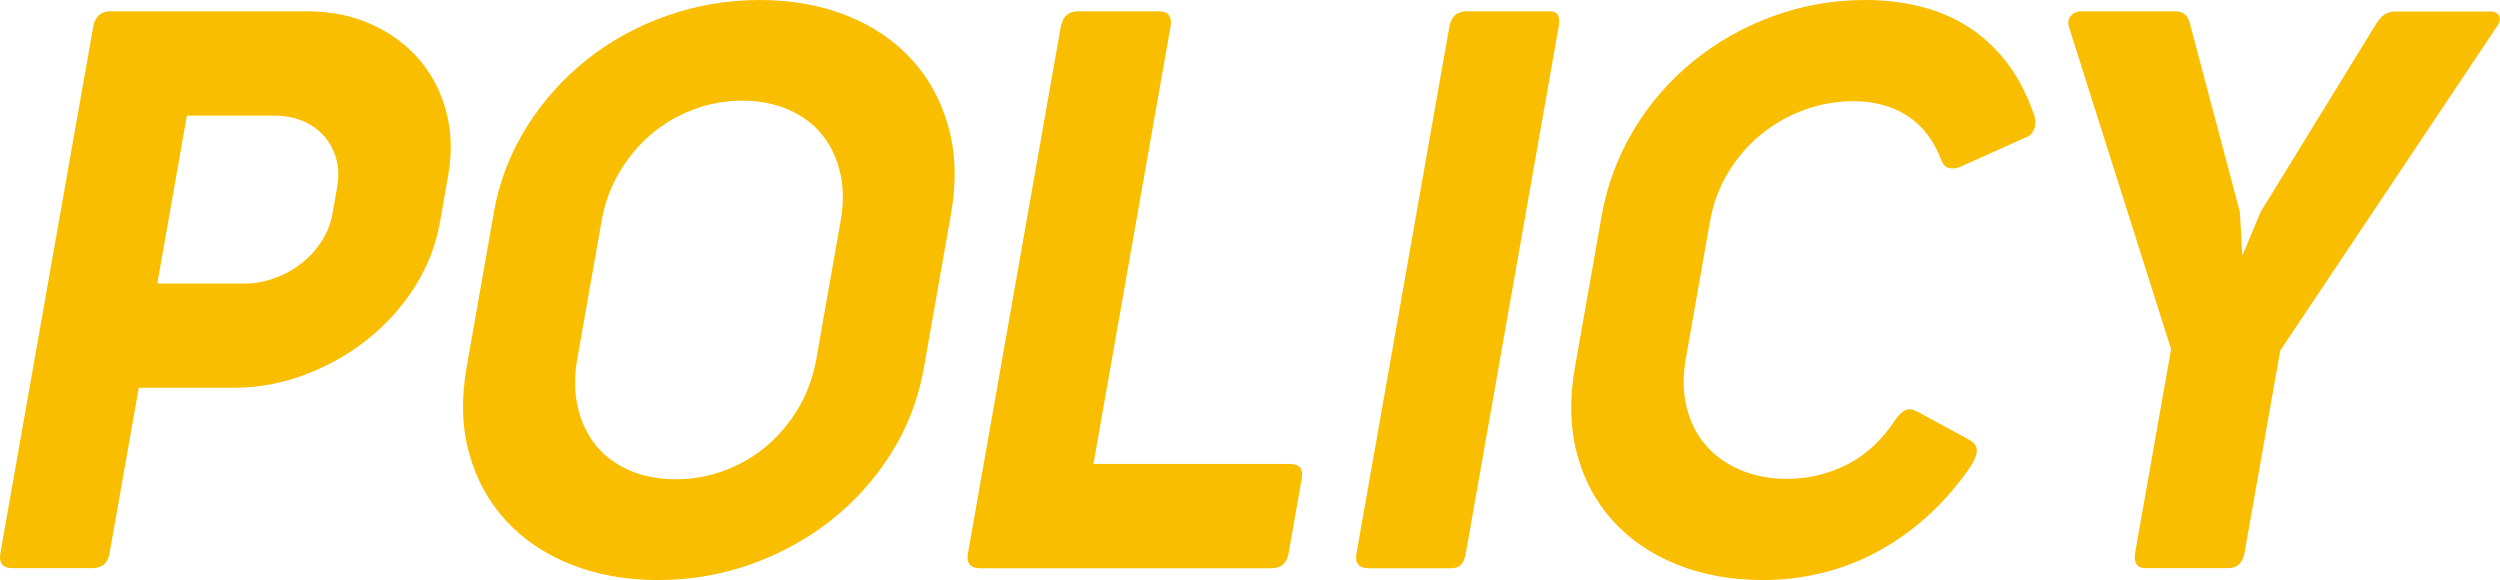
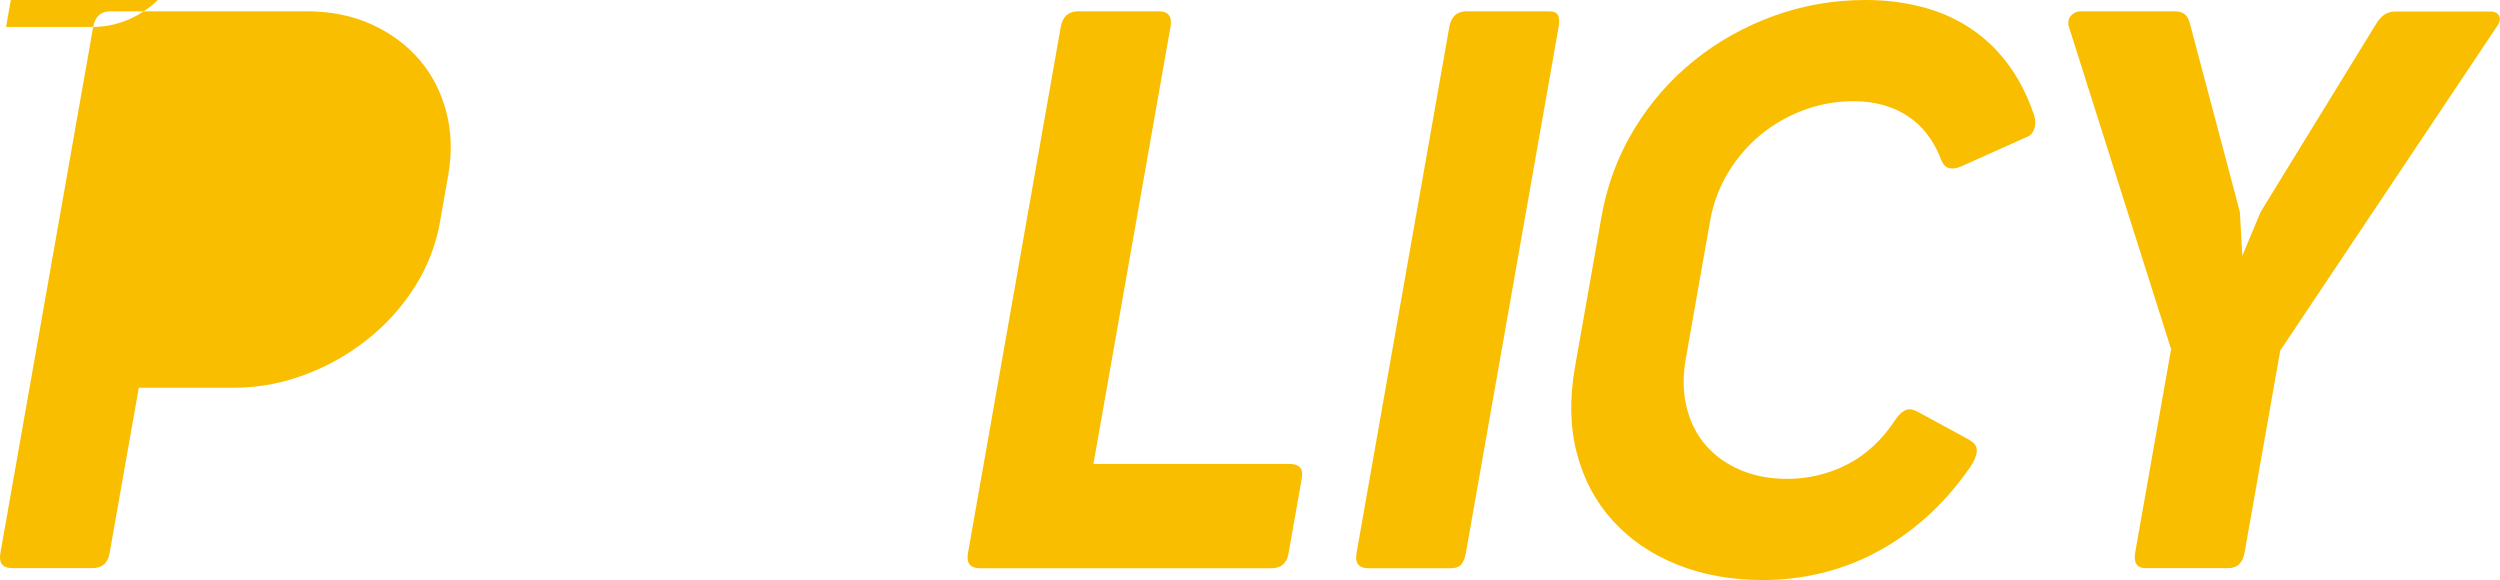
<svg xmlns="http://www.w3.org/2000/svg" id="_レイヤー_2" data-name="レイヤー 2" width="243.34" height="56.46" viewBox="0 0 243.34 56.46">
  <defs>
    <style> .cls-1 { fill: #fabe00; } </style>
  </defs>
  <g id="_レイヤー_1-2" data-name="レイヤー 1">
    <g>
-       <path class="cls-1" d="M9.07,2.62c.18-1.01.75-1.52,1.71-1.52h19.05c2.36,0,4.47.42,6.33,1.27,1.87.85,3.42,2,4.66,3.44,1.24,1.45,2.11,3.14,2.62,5.08s.57,3.99.19,6.14l-.8,4.56c-.4,2.28-1.23,4.4-2.47,6.35-1.24,1.95-2.77,3.65-4.59,5.09-1.81,1.45-3.83,2.59-6.04,3.42-2.21.84-4.47,1.27-6.79,1.29h-9.43l-2.84,16.08c-.17.99-.73,1.48-1.67,1.48H1.22c-.96,0-1.36-.49-1.18-1.48L9.07,2.62ZM23.79,27.6c1.01,0,2-.18,2.96-.53.96-.35,1.83-.84,2.62-1.46.78-.62,1.44-1.34,1.96-2.17.53-.82.87-1.72,1.04-2.68l.45-2.55c.17-.99.14-1.9-.09-2.74-.23-.84-.62-1.57-1.17-2.21-.55-.63-1.24-1.13-2.08-1.48-.84-.35-1.78-.53-2.81-.53h-8.48l-2.88,16.35h8.48Z" />
-       <path class="cls-1" d="M48.04,20.8c.54-3.07,1.61-5.87,3.21-8.42,1.6-2.55,3.56-4.74,5.88-6.58s4.92-3.26,7.81-4.28c2.89-1.01,5.9-1.52,9.01-1.52s5.94.51,8.48,1.52c2.53,1.01,4.64,2.44,6.32,4.28,1.68,1.84,2.87,4.03,3.57,6.58.71,2.55.79,5.36.25,8.42l-2.63,14.94c-.54,3.07-1.61,5.87-3.21,8.4-1.6,2.54-3.56,4.71-5.89,6.54-2.32,1.82-4.93,3.24-7.8,4.26-2.88,1.01-5.88,1.52-8.99,1.52s-5.94-.51-8.48-1.52c-2.53-1.01-4.64-2.43-6.32-4.26-1.68-1.83-2.88-4-3.58-6.54-.71-2.53-.79-5.34-.25-8.4l2.63-14.94ZM56.19,34.94c-.3,1.7-.28,3.26.05,4.7.33,1.43.92,2.67,1.76,3.71.84,1.04,1.93,1.85,3.26,2.43,1.33.58,2.83.87,4.5.87s3.28-.29,4.81-.87c1.54-.58,2.91-1.39,4.12-2.43,1.21-1.04,2.23-2.27,3.06-3.69.83-1.42,1.4-2.98,1.7-4.68l2.38-13.5c.29-1.67.28-3.23-.05-4.66-.33-1.43-.92-2.67-1.76-3.71-.84-1.04-1.93-1.85-3.26-2.43s-2.83-.88-4.5-.88-3.28.29-4.81.88c-1.54.58-2.91,1.39-4.12,2.43-1.21,1.04-2.23,2.28-3.07,3.71-.84,1.43-1.4,2.98-1.7,4.66l-2.37,13.46Z" />
+       <path class="cls-1" d="M9.07,2.62c.18-1.01.75-1.52,1.71-1.52h19.05c2.36,0,4.47.42,6.33,1.27,1.87.85,3.42,2,4.66,3.44,1.24,1.45,2.11,3.14,2.62,5.08s.57,3.99.19,6.14l-.8,4.56c-.4,2.28-1.23,4.4-2.47,6.35-1.24,1.95-2.77,3.65-4.59,5.09-1.81,1.45-3.83,2.59-6.04,3.42-2.21.84-4.47,1.27-6.79,1.29h-9.43l-2.84,16.08c-.17.99-.73,1.48-1.67,1.48H1.22c-.96,0-1.36-.49-1.18-1.48L9.07,2.62Zc1.01,0,2-.18,2.96-.53.96-.35,1.83-.84,2.62-1.46.78-.62,1.44-1.34,1.96-2.17.53-.82.87-1.72,1.04-2.68l.45-2.55c.17-.99.14-1.9-.09-2.74-.23-.84-.62-1.57-1.17-2.21-.55-.63-1.24-1.13-2.08-1.48-.84-.35-1.78-.53-2.81-.53h-8.48l-2.88,16.35h8.48Z" />
      <path class="cls-1" d="M103.25,2.62c.18-1.01.75-1.52,1.71-1.52h7.83c.94,0,1.32.51,1.14,1.52l-7.5,42.54h19.12c.94,0,1.33.47,1.16,1.41l-1.29,7.3c-.17.96-.72,1.44-1.66,1.44h-28.36c-.96,0-1.36-.49-1.18-1.48L103.25,2.62Z" />
      <path class="cls-1" d="M141.07,2.62c.18-1.01.75-1.52,1.71-1.52h7.98c.48,0,.78.13.9.4.12.26.13.64.05,1.12l-9.03,51.21c-.09.48-.23.85-.44,1.1-.21.25-.56.38-1.04.38h-7.98c-.96,0-1.36-.49-1.18-1.48l9.03-51.21Z" />
      <path class="cls-1" d="M191.78,42.89c.46.25.67.61.63,1.06-.04.46-.27.98-.67,1.56-1.29,1.85-2.7,3.46-4.24,4.83-1.53,1.37-3.16,2.51-4.88,3.42-1.72.91-3.51,1.59-5.36,2.03-1.85.44-3.73.67-5.63.67-3.12,0-5.92-.51-8.42-1.52-2.5-1.01-4.57-2.43-6.23-4.26-1.66-1.83-2.82-4-3.49-6.54-.67-2.53-.73-5.34-.19-8.4l2.59-14.68c.54-3.07,1.6-5.89,3.17-8.48,1.57-2.59,3.51-4.81,5.82-6.67,2.3-1.86,4.89-3.31,7.74-4.35,2.86-1.04,5.84-1.56,8.96-1.56,1.9,0,3.7.22,5.4.65,1.7.43,3.25,1.1,4.65,2,1.4.9,2.63,2.04,3.69,3.42,1.06,1.38,1.92,3.01,2.58,4.88.23.58.27,1.09.13,1.52-.14.43-.37.71-.7.84l-6.44,2.89c-.41.18-.79.24-1.13.17-.34-.06-.6-.31-.78-.74-.73-1.93-1.82-3.37-3.29-4.33s-3.22-1.45-5.28-1.45c-1.67,0-3.28.29-4.83.86-1.55.57-2.95,1.38-4.21,2.41-1.26,1.04-2.32,2.28-3.18,3.71-.86,1.43-1.44,3-1.74,4.69l-2.36,13.38c-.3,1.72-.28,3.31.08,4.75s.98,2.68,1.88,3.71c.9,1.03,2.02,1.82,3.36,2.39,1.34.57,2.85.86,4.53.86,2.08,0,4.04-.47,5.88-1.41,1.84-.94,3.42-2.42,4.74-4.45.24-.35.53-.62.86-.8.34-.18.73-.14,1.2.11l5.17,2.81Z" />
      <path class="cls-1" d="M211.34,34.03l-9.92-31.29c-.17-.48-.12-.88.13-1.18.26-.3.6-.46,1.03-.46h9.12c.41,0,.73.1.97.3.24.2.42.56.53,1.06l4.82,18.17.24,4.26,1.78-4.26,11.14-18.14c.29-.51.6-.86.91-1.07.31-.2.67-.3,1.08-.3h9.2c.46,0,.75.15.89.44.14.29.04.67-.29,1.12l-21.02,31.44-3.47,19.66c-.18,1.01-.71,1.52-1.6,1.52h-8.02c-.86,0-1.2-.51-1.03-1.52l3.49-19.77Z" />
    </g>
  </g>
</svg>